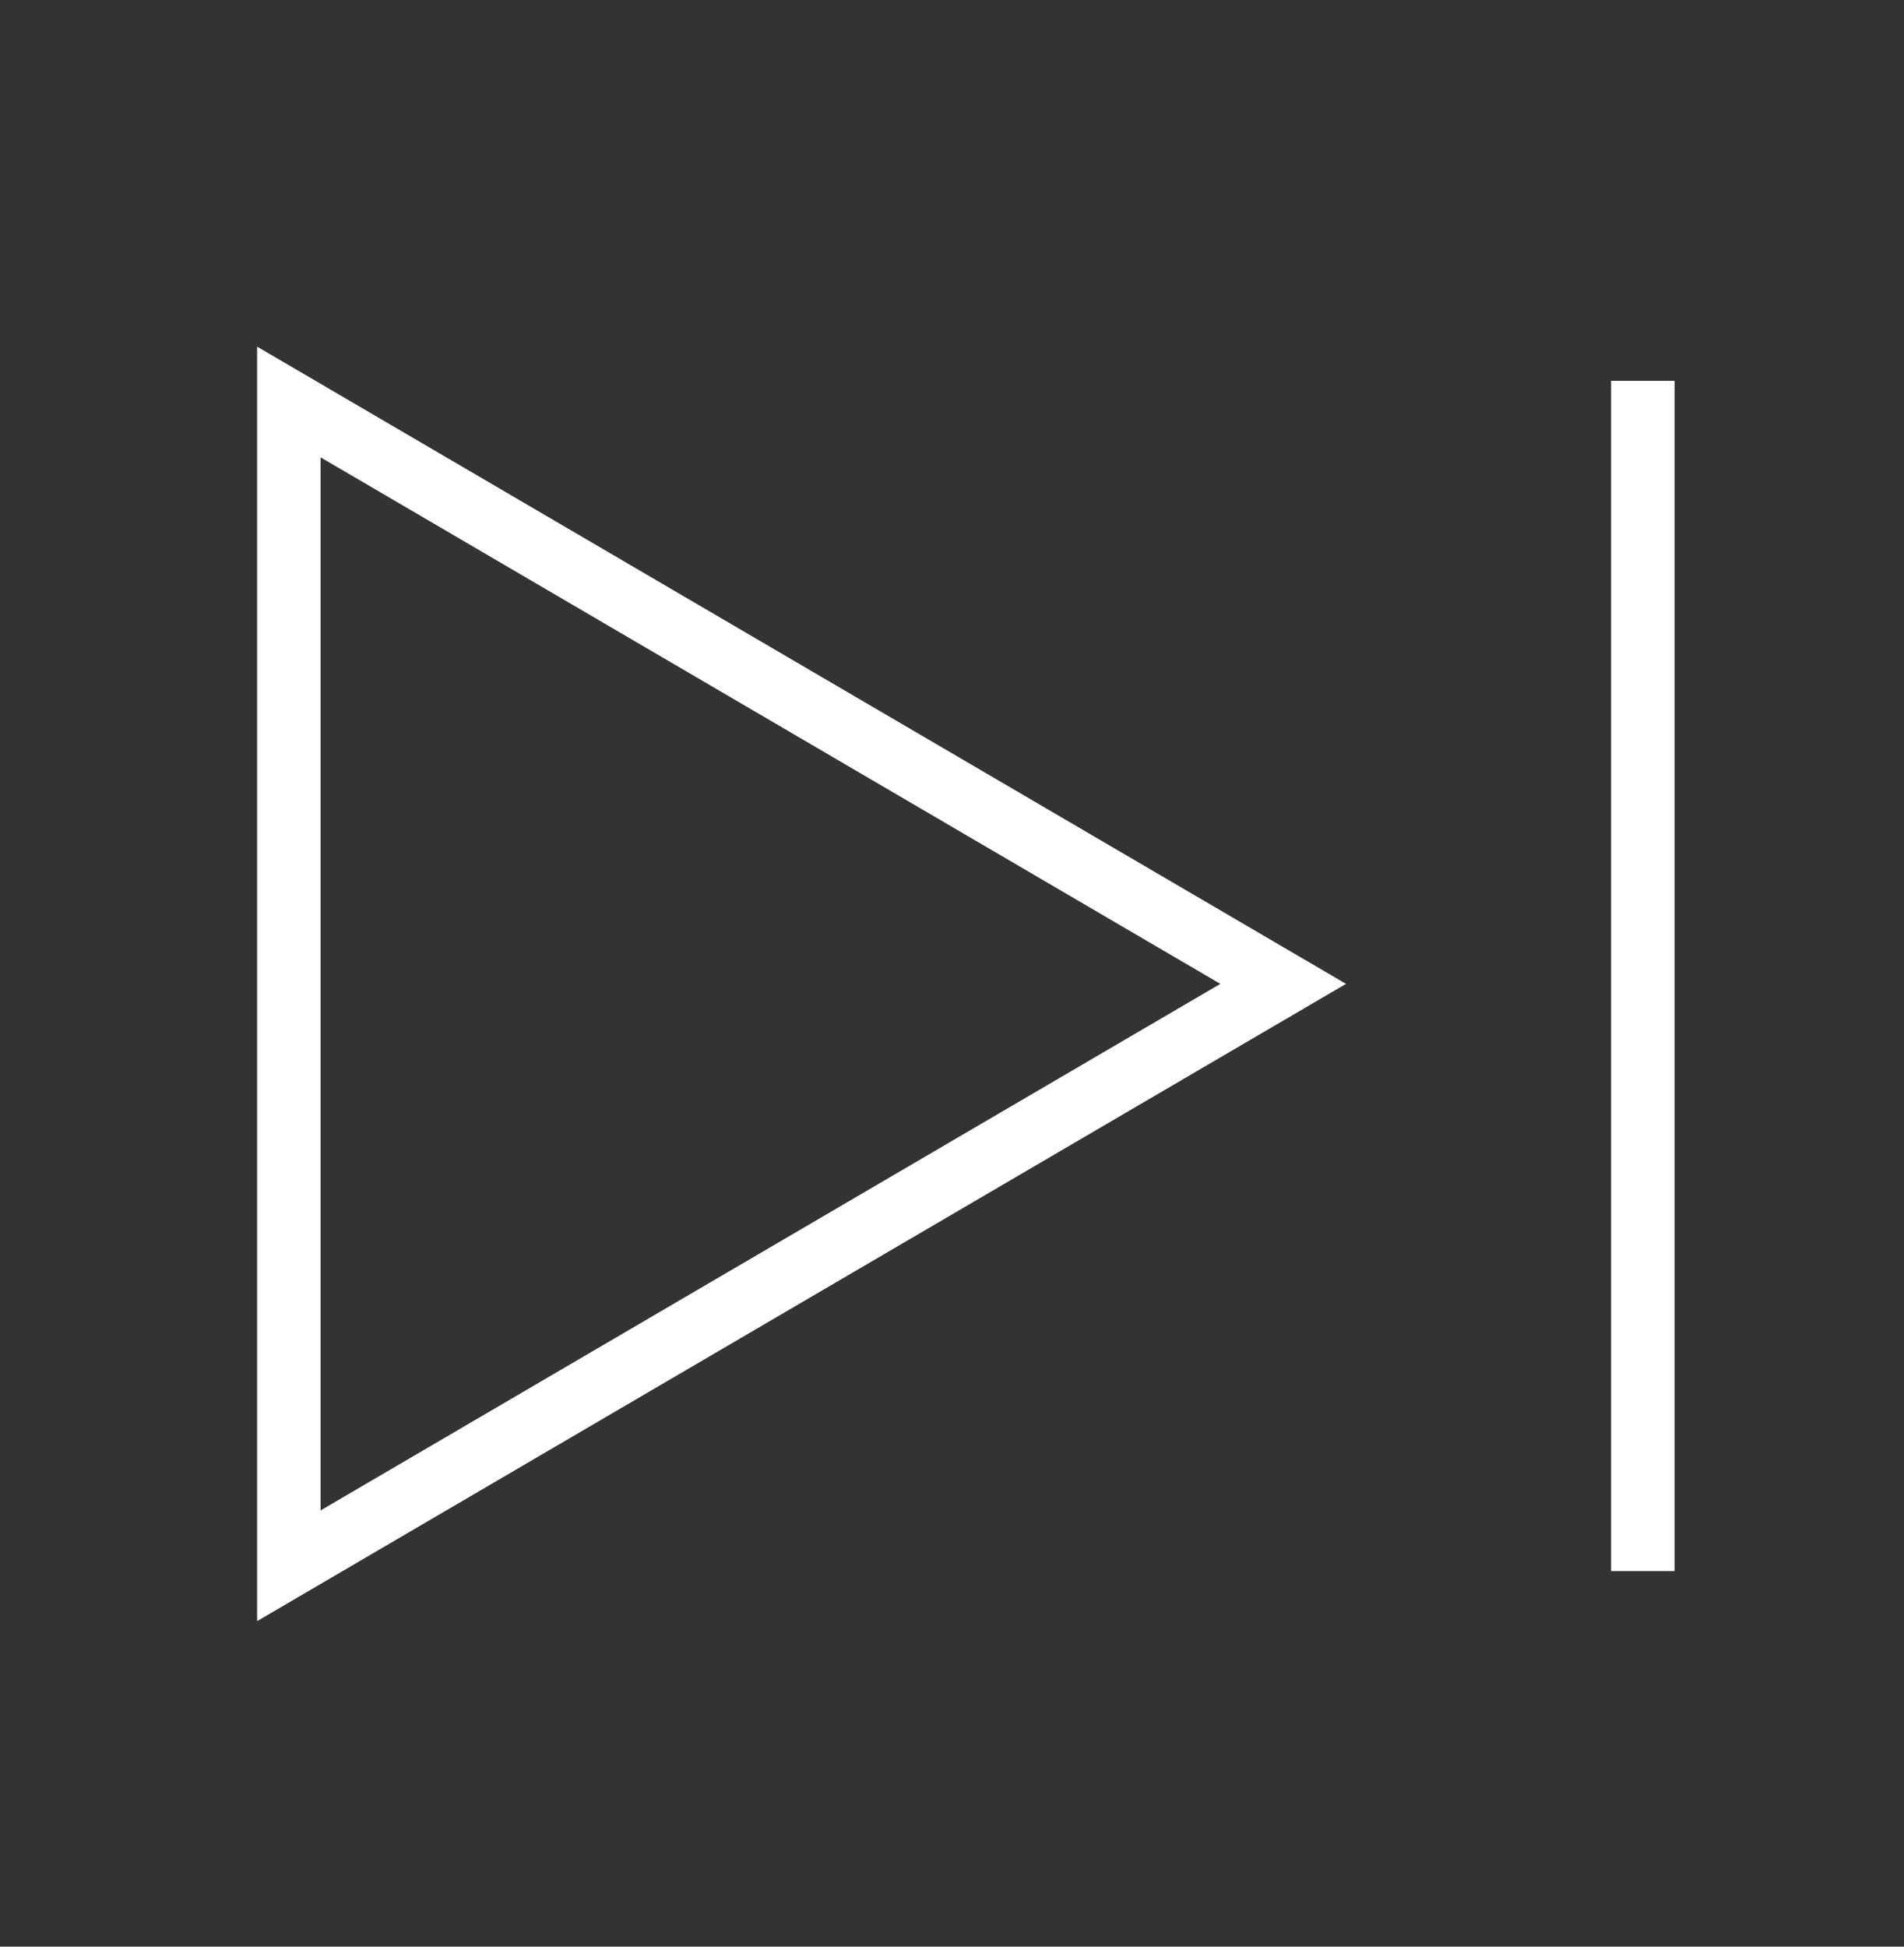
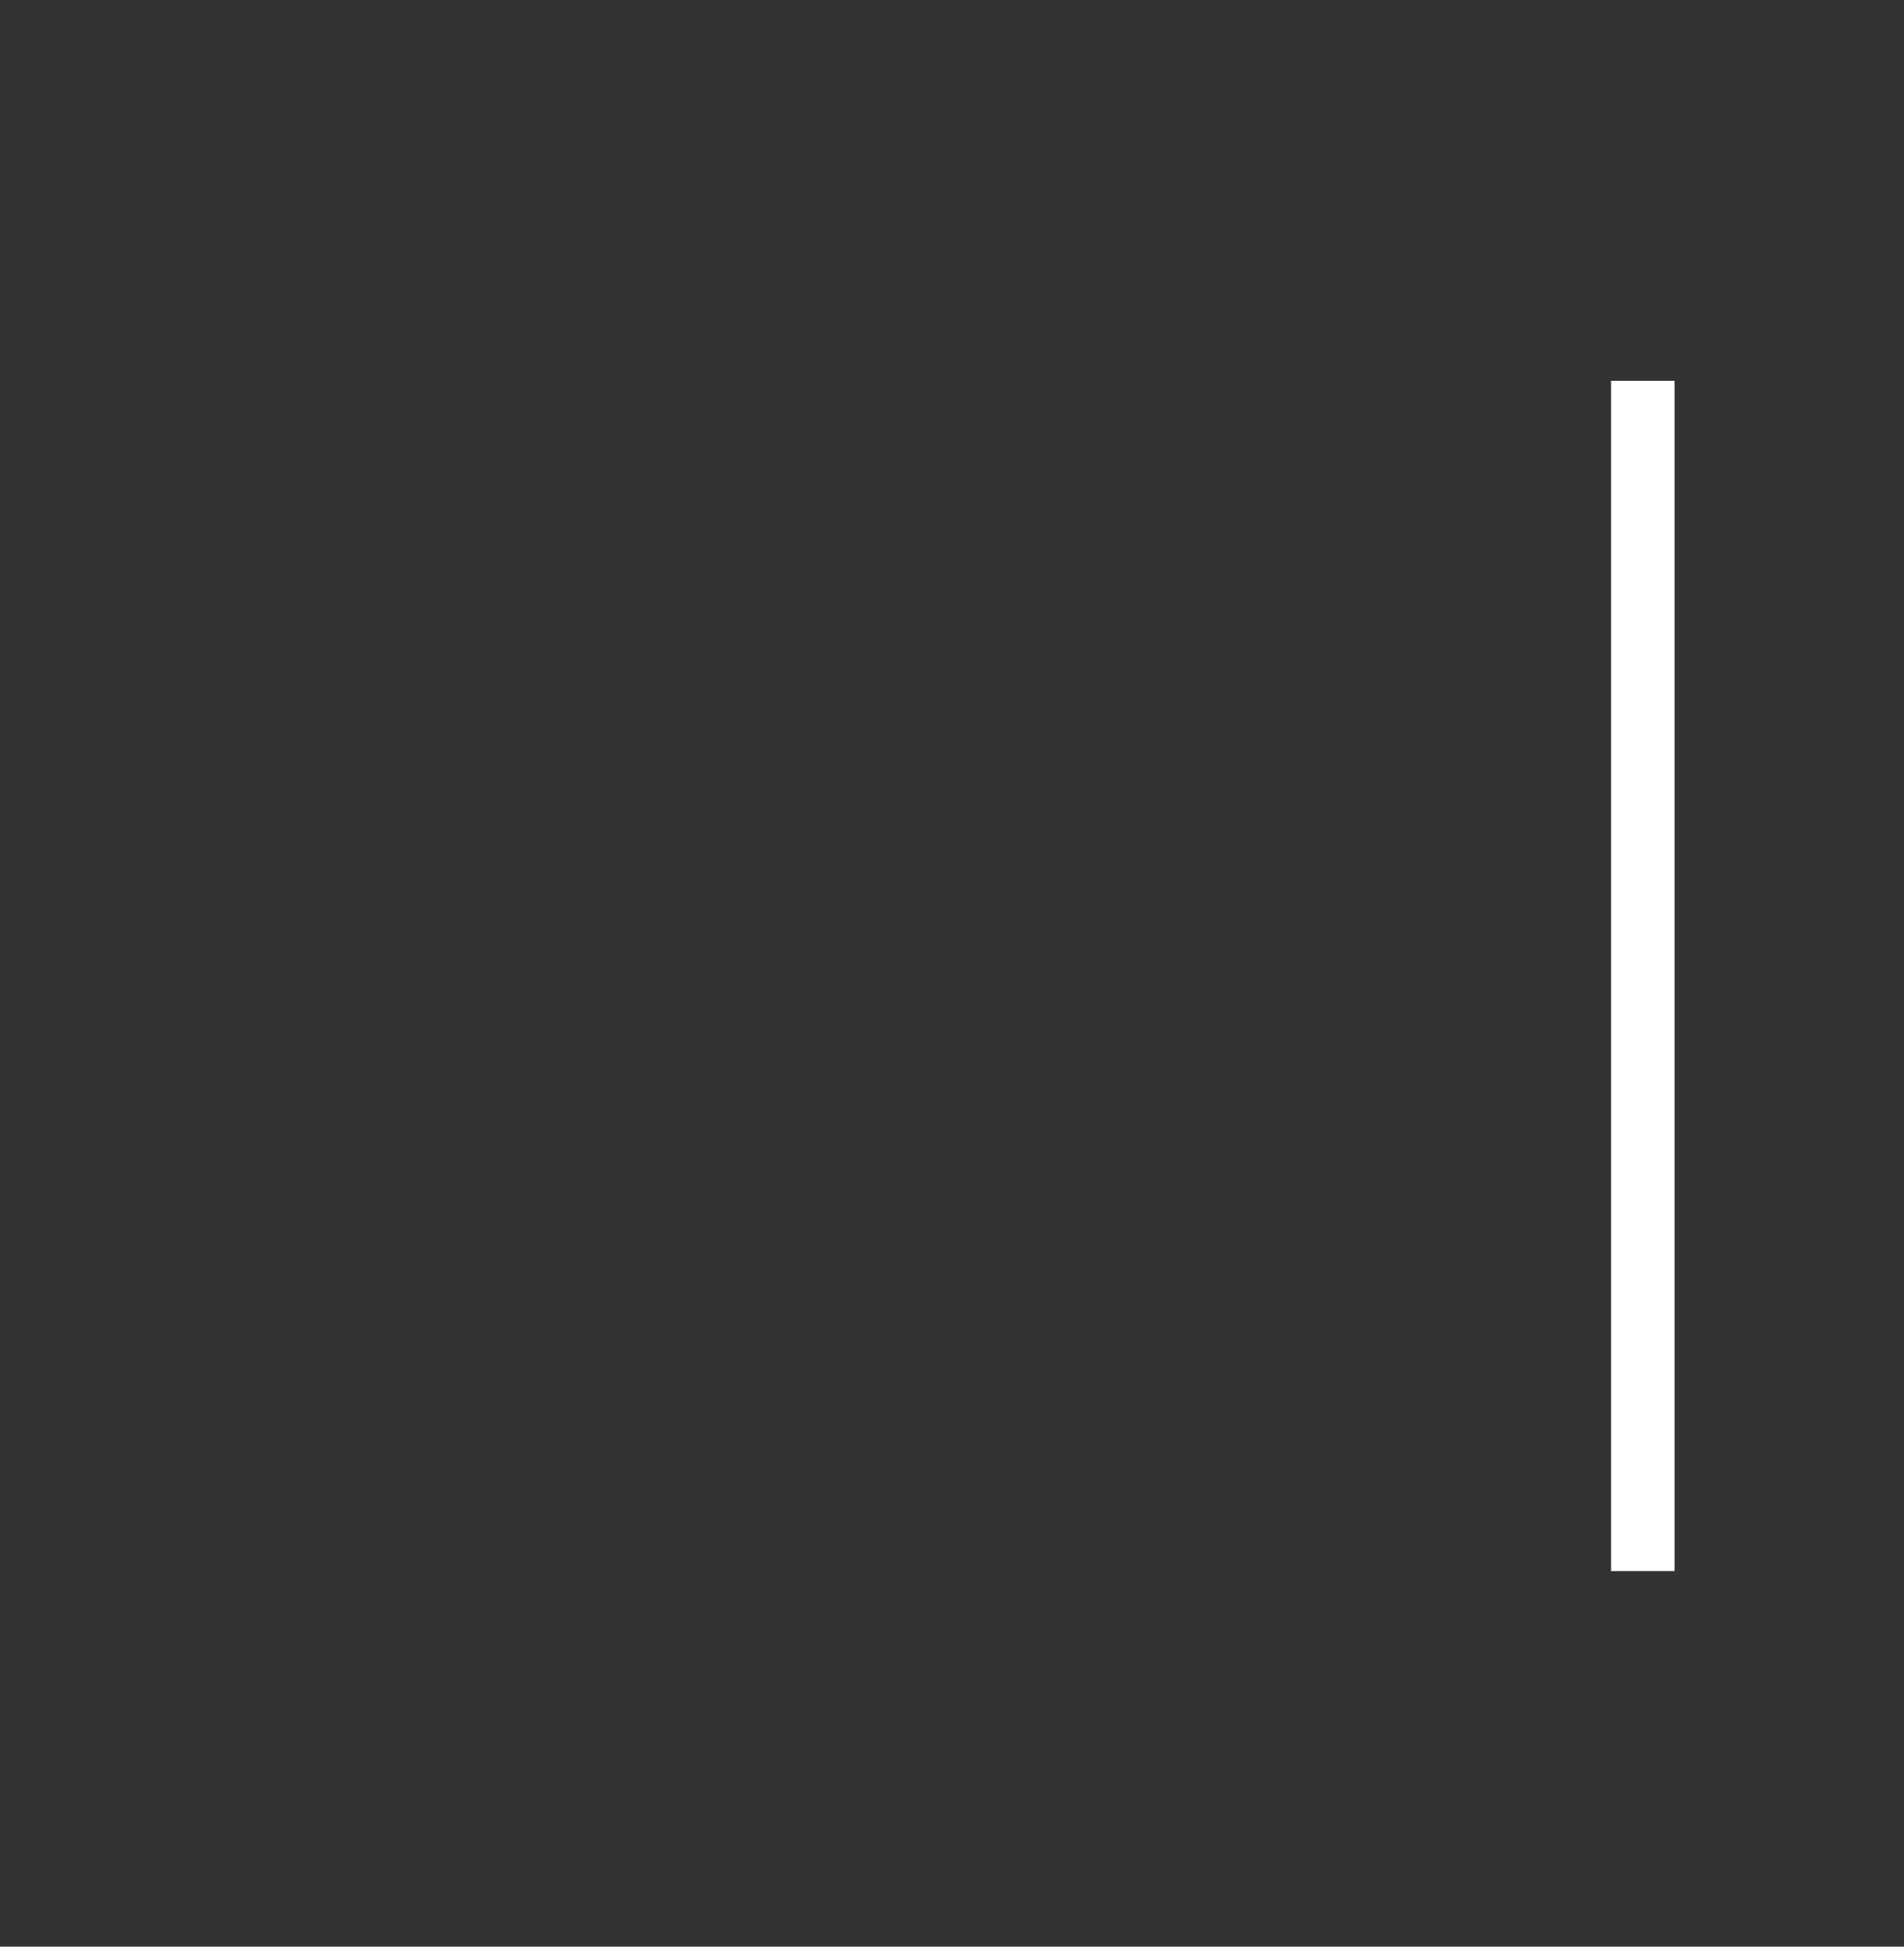
<svg xmlns="http://www.w3.org/2000/svg" width="90" height="92" viewBox="0 0 90 92" fill="none">
  <rect x="0" y="0" width="90" height="92" fill="#333333" stroke="none" />
-   <path d="M60.654 46.498L13.654 73.999L13.654 18.998L60.654 46.498Z" stroke="white" stroke-width="3" />
  <path d="M77.654 17.998L77.654 74.249" stroke="white" stroke-width="3" />
</svg>